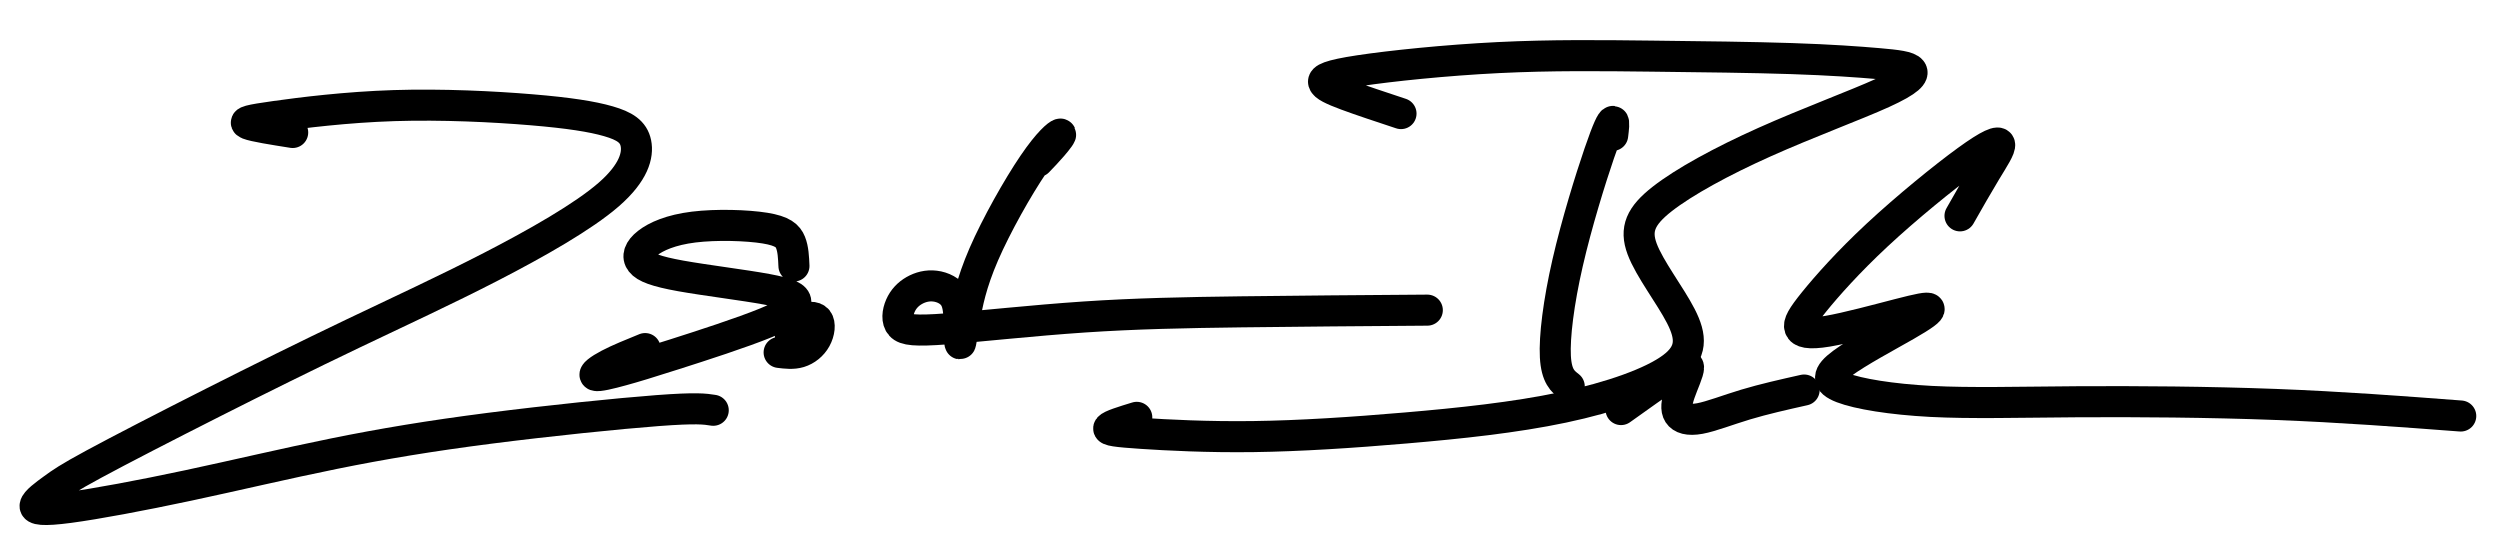
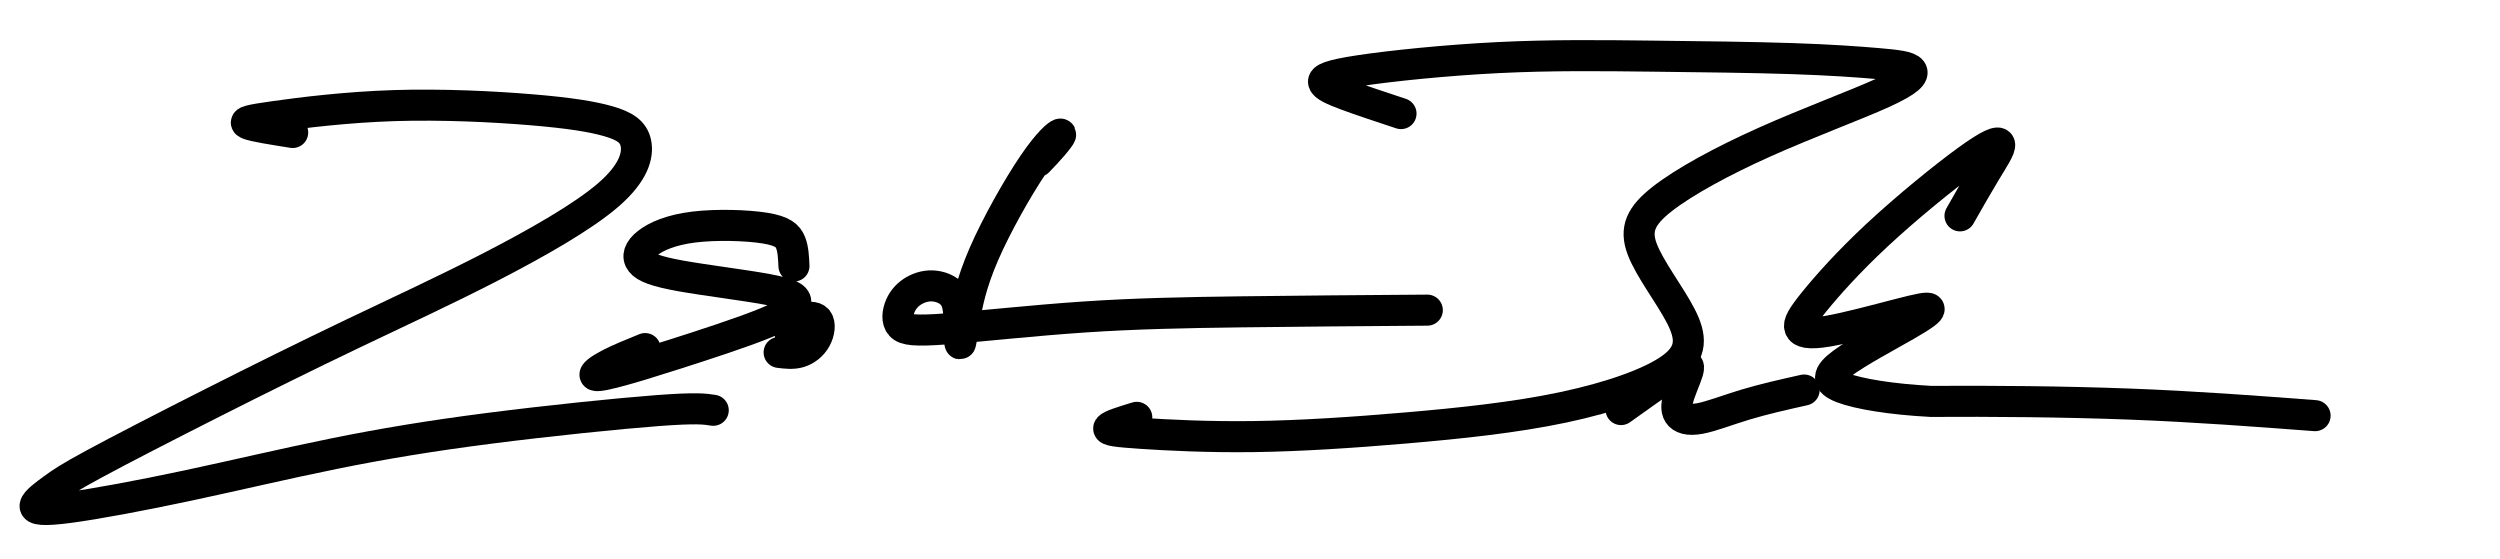
<svg xmlns="http://www.w3.org/2000/svg" width="100%" height="100%" viewBox="0 0 161 36" version="1.1" xml:space="preserve" style="fill-rule:evenodd;clip-rule:evenodd;stroke-linecap:round;stroke-linejoin:round;">
  <rect id="signature" x="-0" y="0" width="161" height="36" style="fill:none;" />
  <g>
    <path d="M51.13,17.13c-0.024,-0.544 -0.047,-1.089 -0.22,-1.516c-0.173,-0.427 -0.496,-0.737 -1.646,-0.924c-1.15,-0.186 -3.127,-0.248 -4.592,-0.067c-1.466,0.181 -2.42,0.605 -2.969,1.034c-0.549,0.428 -0.692,0.862 -0.419,1.211c0.272,0.349 0.962,0.614 2.55,0.9c1.589,0.285 4.078,0.59 5.533,0.859c1.456,0.269 1.878,0.502 1.885,0.818c0.006,0.317 -0.404,0.717 -1.924,1.343c-1.521,0.625 -4.151,1.475 -5.888,2.028c-1.737,0.554 -2.58,0.811 -3.374,1.029c-0.794,0.219 -1.537,0.398 -1.71,0.332c-0.172,-0.066 0.227,-0.378 0.854,-0.707c0.627,-0.329 1.481,-0.675 2.336,-1.022" style="fill:none;fill-rule:nonzero;stroke:#000;stroke-width:2px;" />
    <path d="M18.849,8.532c-1.238,-0.196 -2.476,-0.392 -2.86,-0.543c-0.384,-0.152 0.086,-0.259 1.755,-0.493c1.669,-0.234 4.537,-0.596 7.635,-0.695c3.098,-0.098 6.426,0.066 8.842,0.268c2.416,0.201 3.919,0.439 4.959,0.74c1.041,0.301 1.618,0.664 1.771,1.413c0.153,0.75 -0.117,1.886 -1.747,3.305c-1.63,1.419 -4.62,3.121 -7.581,4.647c-2.961,1.525 -5.895,2.874 -8.886,4.304c-2.992,1.43 -6.042,2.941 -9.047,4.459c-3.006,1.519 -5.967,3.044 -7.653,3.956c-1.685,0.912 -2.095,1.209 -2.607,1.581c-0.513,0.373 -1.127,0.819 -1.169,1.085c-0.042,0.265 0.488,0.349 2.201,0.122c1.714,-0.228 4.609,-0.766 7.659,-1.417c3.049,-0.65 6.252,-1.412 9.39,-2.048c3.138,-0.636 6.21,-1.147 10.005,-1.634c3.794,-0.487 8.309,-0.95 10.833,-1.14c2.523,-0.189 3.053,-0.105 3.584,-0.021" style="fill:none;fill-rule:nonzero;stroke:#000;stroke-width:2px;" />
    <path d="M50.176,22.696c0.444,0.055 0.889,0.109 1.31,-0.019c0.422,-0.129 0.821,-0.441 1.053,-0.864c0.233,-0.422 0.298,-0.955 0.103,-1.205c-0.195,-0.249 -0.65,-0.215 -1.038,0.008c-0.388,0.223 -0.709,0.635 -0.709,0.996c0.001,0.361 0.324,0.671 0.647,0.981" style="fill:none;fill-rule:nonzero;stroke:#000;stroke-width:2px;" />
    <path d="M66.842,10.398c0.31,-0.322 0.62,-0.645 0.936,-1.012c0.316,-0.368 0.637,-0.779 0.498,-0.751c-0.139,0.028 -0.737,0.496 -1.728,1.953c-0.991,1.457 -2.374,3.903 -3.192,5.788c-0.817,1.884 -1.07,3.206 -1.234,4.178c-0.165,0.972 -0.241,1.595 -0.286,1.589c-0.044,-0.005 -0.057,-0.638 -0.069,-1.271c-0.013,-0.633 -0.025,-1.266 -0.287,-1.705c-0.262,-0.438 -0.773,-0.681 -1.262,-0.741c-0.489,-0.06 -0.955,0.063 -1.344,0.286c-0.388,0.223 -0.698,0.546 -0.886,0.974c-0.188,0.428 -0.253,0.961 0.025,1.266c0.278,0.305 0.901,0.381 2.949,0.227c2.049,-0.155 5.525,-0.54 8.845,-0.764c3.32,-0.223 6.485,-0.286 10.145,-0.333c3.659,-0.047 7.813,-0.078 11.967,-0.109" style="fill:none;fill-rule:nonzero;stroke:#000;stroke-width:2px;" />
-     <path d="M103.856,8.718c0.054,-0.444 0.109,-0.889 0.02,-0.899c-0.089,-0.011 -0.321,0.411 -0.884,2.056c-0.563,1.645 -1.456,4.513 -2.039,7.057c-0.583,2.545 -0.856,4.767 -0.787,6.038c0.07,1.272 0.481,1.593 0.893,1.914" style="fill:none;fill-rule:nonzero;stroke:#000;stroke-width:2px;" />
    <path d="M90.225,7.315c-1.3,-0.43 -2.601,-0.86 -3.507,-1.197c-0.905,-0.337 -1.417,-0.58 -1.478,-0.813c-0.062,-0.233 0.326,-0.456 2.302,-0.755c1.977,-0.299 5.541,-0.673 8.945,-0.841c3.404,-0.169 6.647,-0.132 9.89,-0.094c3.243,0.037 6.486,0.075 9.002,0.158c2.516,0.083 4.304,0.213 5.554,0.321c1.25,0.108 1.961,0.196 2.155,0.445c0.195,0.25 -0.126,0.661 -1.846,1.442c-1.719,0.782 -4.838,1.932 -7.606,3.171c-2.768,1.239 -5.187,2.566 -6.584,3.657c-1.397,1.092 -1.773,1.948 -1.298,3.224c0.475,1.276 1.8,2.973 2.492,4.321c0.691,1.348 0.749,2.347 -0.543,3.316c-1.291,0.969 -3.933,1.908 -7.035,2.564c-3.103,0.657 -6.668,1.031 -10.132,1.327c-3.465,0.297 -6.829,0.515 -9.811,0.555c-2.982,0.04 -5.582,-0.099 -7.192,-0.206c-1.611,-0.108 -2.233,-0.184 -2.122,-0.351c0.11,-0.167 0.954,-0.424 1.797,-0.682" style="fill:none;fill-rule:nonzero;stroke:#000;stroke-width:2px;" />
    <path d="M104.394,26.376c1.187,-0.847 2.373,-1.693 3.161,-2.228c0.787,-0.535 1.175,-0.758 1.187,-0.486c0.012,0.272 -0.353,1.039 -0.563,1.645c-0.21,0.606 -0.264,1.05 -0.075,1.344c0.19,0.294 0.623,0.438 1.361,0.303c0.739,-0.135 1.782,-0.548 2.953,-0.901c1.171,-0.352 2.47,-0.644 3.768,-0.935" style="fill:none;fill-rule:nonzero;stroke:#000;stroke-width:2px;" />
-     <path d="M126.224,13.901c0.576,-1.012 1.151,-2.024 1.66,-2.864c0.509,-0.84 0.952,-1.507 0.89,-1.74c-0.061,-0.233 -0.627,-0.032 -2.113,1.049c-1.486,1.08 -3.892,3.04 -5.776,4.793c-1.884,1.754 -3.247,3.301 -4.045,4.285c-0.797,0.985 -1.03,1.407 -0.929,1.69c0.101,0.283 0.534,0.427 1.778,0.219c1.243,-0.209 3.296,-0.768 4.601,-1.104c1.304,-0.336 1.859,-0.449 1.937,-0.349c0.078,0.1 -0.321,0.412 -1.486,1.081c-1.165,0.669 -3.095,1.695 -4.087,2.43c-0.993,0.735 -1.047,1.179 -0.013,1.577c1.033,0.397 3.155,0.748 5.71,0.882c2.555,0.133 5.542,0.049 9.38,0.023c3.837,-0.025 8.524,0.01 12.789,0.172c4.265,0.163 8.109,0.455 11.952,0.746" style="fill:none;fill-rule:nonzero;stroke:#000;stroke-width:2px;" />
+     <path d="M126.224,13.901c0.576,-1.012 1.151,-2.024 1.66,-2.864c0.509,-0.84 0.952,-1.507 0.89,-1.74c-0.061,-0.233 -0.627,-0.032 -2.113,1.049c-1.486,1.08 -3.892,3.04 -5.776,4.793c-1.884,1.754 -3.247,3.301 -4.045,4.285c-0.797,0.985 -1.03,1.407 -0.929,1.69c0.101,0.283 0.534,0.427 1.778,0.219c1.243,-0.209 3.296,-0.768 4.601,-1.104c1.304,-0.336 1.859,-0.449 1.937,-0.349c0.078,0.1 -0.321,0.412 -1.486,1.081c-1.165,0.669 -3.095,1.695 -4.087,2.43c-0.993,0.735 -1.047,1.179 -0.013,1.577c1.033,0.397 3.155,0.748 5.71,0.882c3.837,-0.025 8.524,0.01 12.789,0.172c4.265,0.163 8.109,0.455 11.952,0.746" style="fill:none;fill-rule:nonzero;stroke:#000;stroke-width:2px;" />
  </g>
</svg>